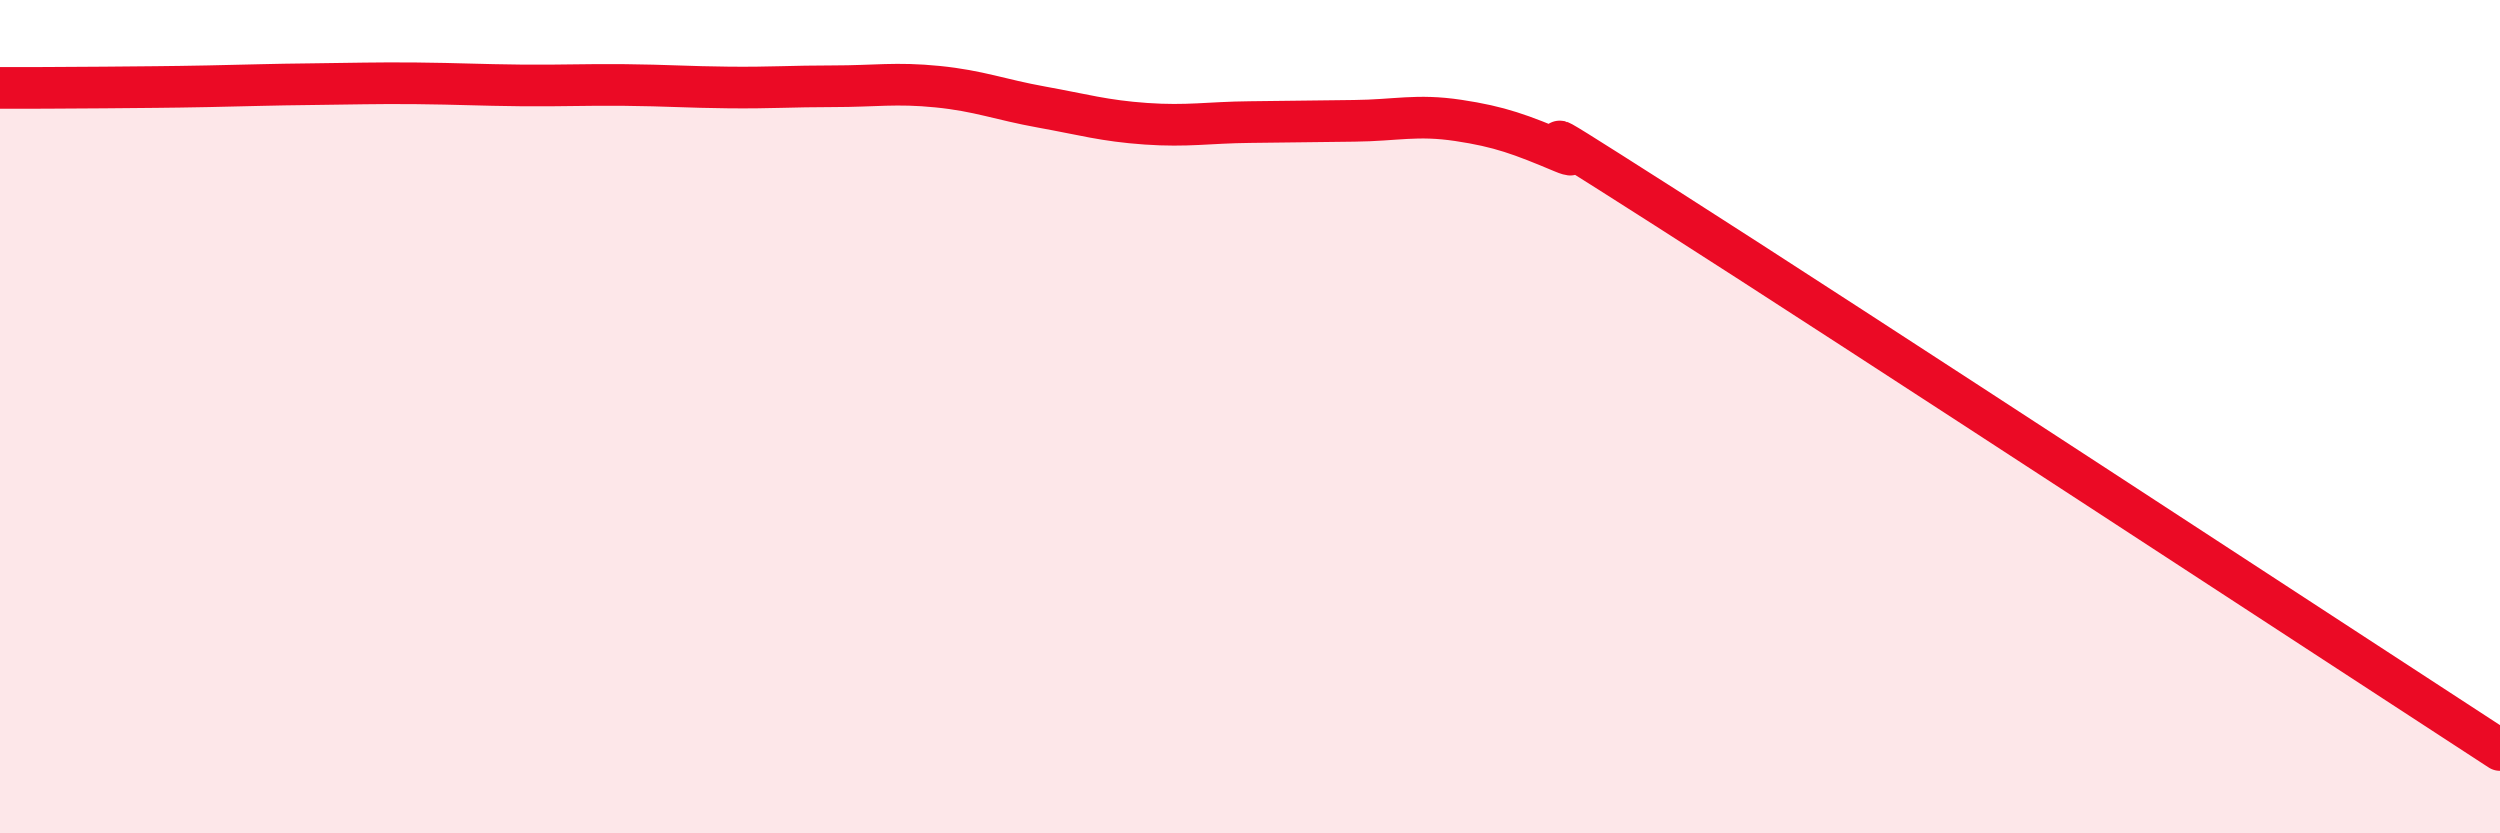
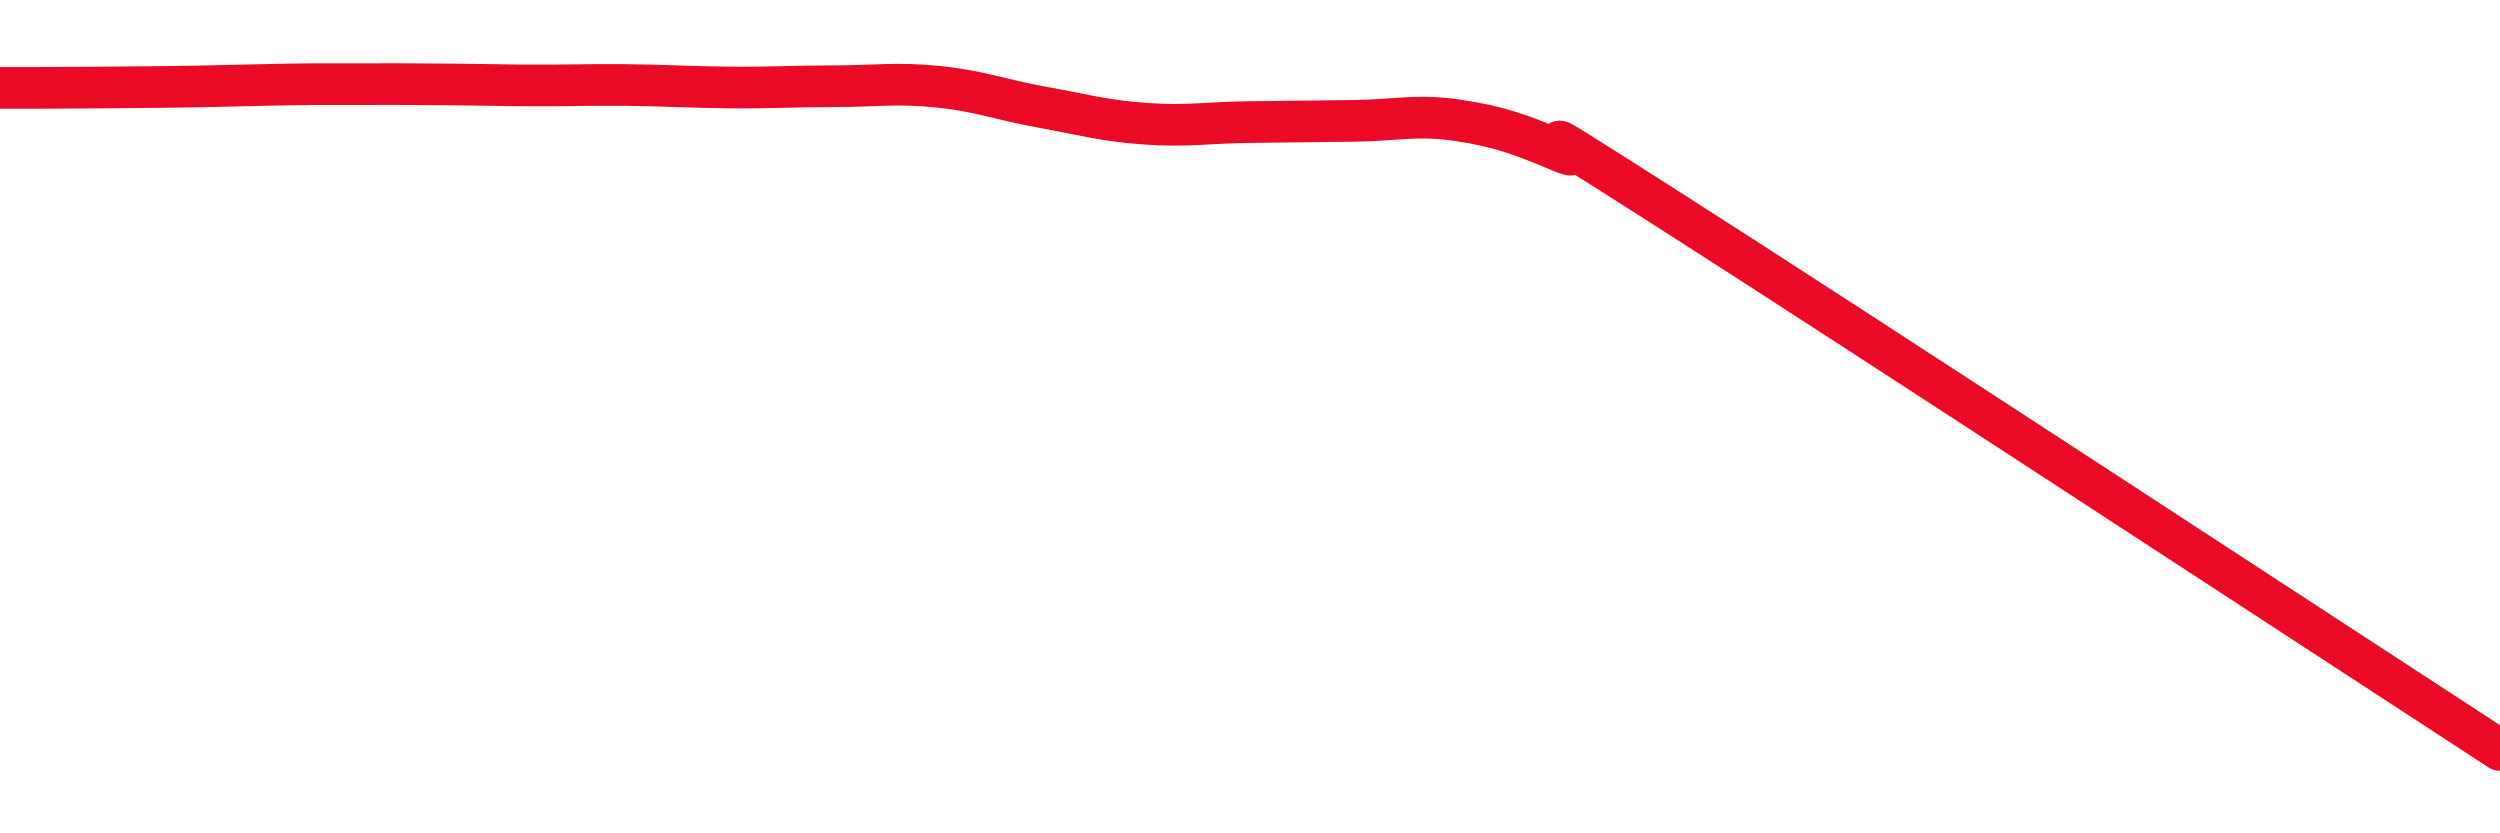
<svg xmlns="http://www.w3.org/2000/svg" width="60" height="20" viewBox="0 0 60 20">
-   <path d="M 0,2.11 C 0.5,2.11 1.5,2.11 2.5,2.1 C 3.5,2.09 4,2.09 5,2.07 C 6,2.05 6.5,2.03 7.5,2.02 C 8.5,2.01 9,1.99 10,2 C 11,2.01 11.5,2.04 12.5,2.05 C 13.5,2.06 14,2.03 15,2.04 C 16,2.05 16.5,2.09 17.5,2.1 C 18.5,2.11 19,2.07 20,2.07 C 21,2.07 21.5,1.98 22.5,2.08 C 23.5,2.18 24,2.39 25,2.57 C 26,2.75 26.5,2.9 27.5,2.97 C 28.5,3.04 29,2.94 30,2.93 C 31,2.92 31.5,2.91 32.5,2.9 C 33.5,2.89 34,2.74 35,2.89 C 36,3.04 36.5,3.23 37.5,3.65 C 38.5,4.07 35.5,2.13 40,5 C 44.5,7.87 56,15.4 60,18L60 20L0 20Z" fill="#EB0A25" opacity="0.1" stroke-linecap="round" stroke-linejoin="round" />
-   <path d="M 0,2.11 C 0.5,2.11 1.5,2.11 2.5,2.1 C 3.5,2.09 4,2.09 5,2.07 C 6,2.05 6.5,2.03 7.5,2.02 C 8.5,2.01 9,1.99 10,2 C 11,2.01 11.5,2.04 12.5,2.05 C 13.5,2.06 14,2.03 15,2.04 C 16,2.05 16.5,2.09 17.5,2.1 C 18.5,2.11 19,2.07 20,2.07 C 21,2.07 21.5,1.98 22.5,2.08 C 23.5,2.18 24,2.39 25,2.57 C 26,2.75 26.5,2.9 27.5,2.97 C 28.5,3.04 29,2.94 30,2.93 C 31,2.92 31.5,2.91 32.5,2.9 C 33.5,2.89 34,2.74 35,2.89 C 36,3.04 36.5,3.23 37.5,3.65 C 38.5,4.07 35.5,2.13 40,5 C 44.5,7.87 56,15.4 60,18" stroke="#EB0A25" stroke-width="1" fill="none" stroke-linecap="round" stroke-linejoin="round" />
+   <path d="M 0,2.11 C 0.5,2.11 1.5,2.11 2.5,2.1 C 3.5,2.09 4,2.09 5,2.07 C 6,2.05 6.5,2.03 7.5,2.02 C 11,2.01 11.5,2.04 12.5,2.05 C 13.5,2.06 14,2.03 15,2.04 C 16,2.05 16.5,2.09 17.5,2.1 C 18.5,2.11 19,2.07 20,2.07 C 21,2.07 21.5,1.98 22.5,2.08 C 23.5,2.18 24,2.39 25,2.57 C 26,2.75 26.5,2.9 27.5,2.97 C 28.5,3.04 29,2.94 30,2.93 C 31,2.92 31.5,2.91 32.5,2.9 C 33.5,2.89 34,2.74 35,2.89 C 36,3.04 36.5,3.23 37.5,3.65 C 38.5,4.07 35.5,2.13 40,5 C 44.5,7.87 56,15.4 60,18" stroke="#EB0A25" stroke-width="1" fill="none" stroke-linecap="round" stroke-linejoin="round" />
</svg>